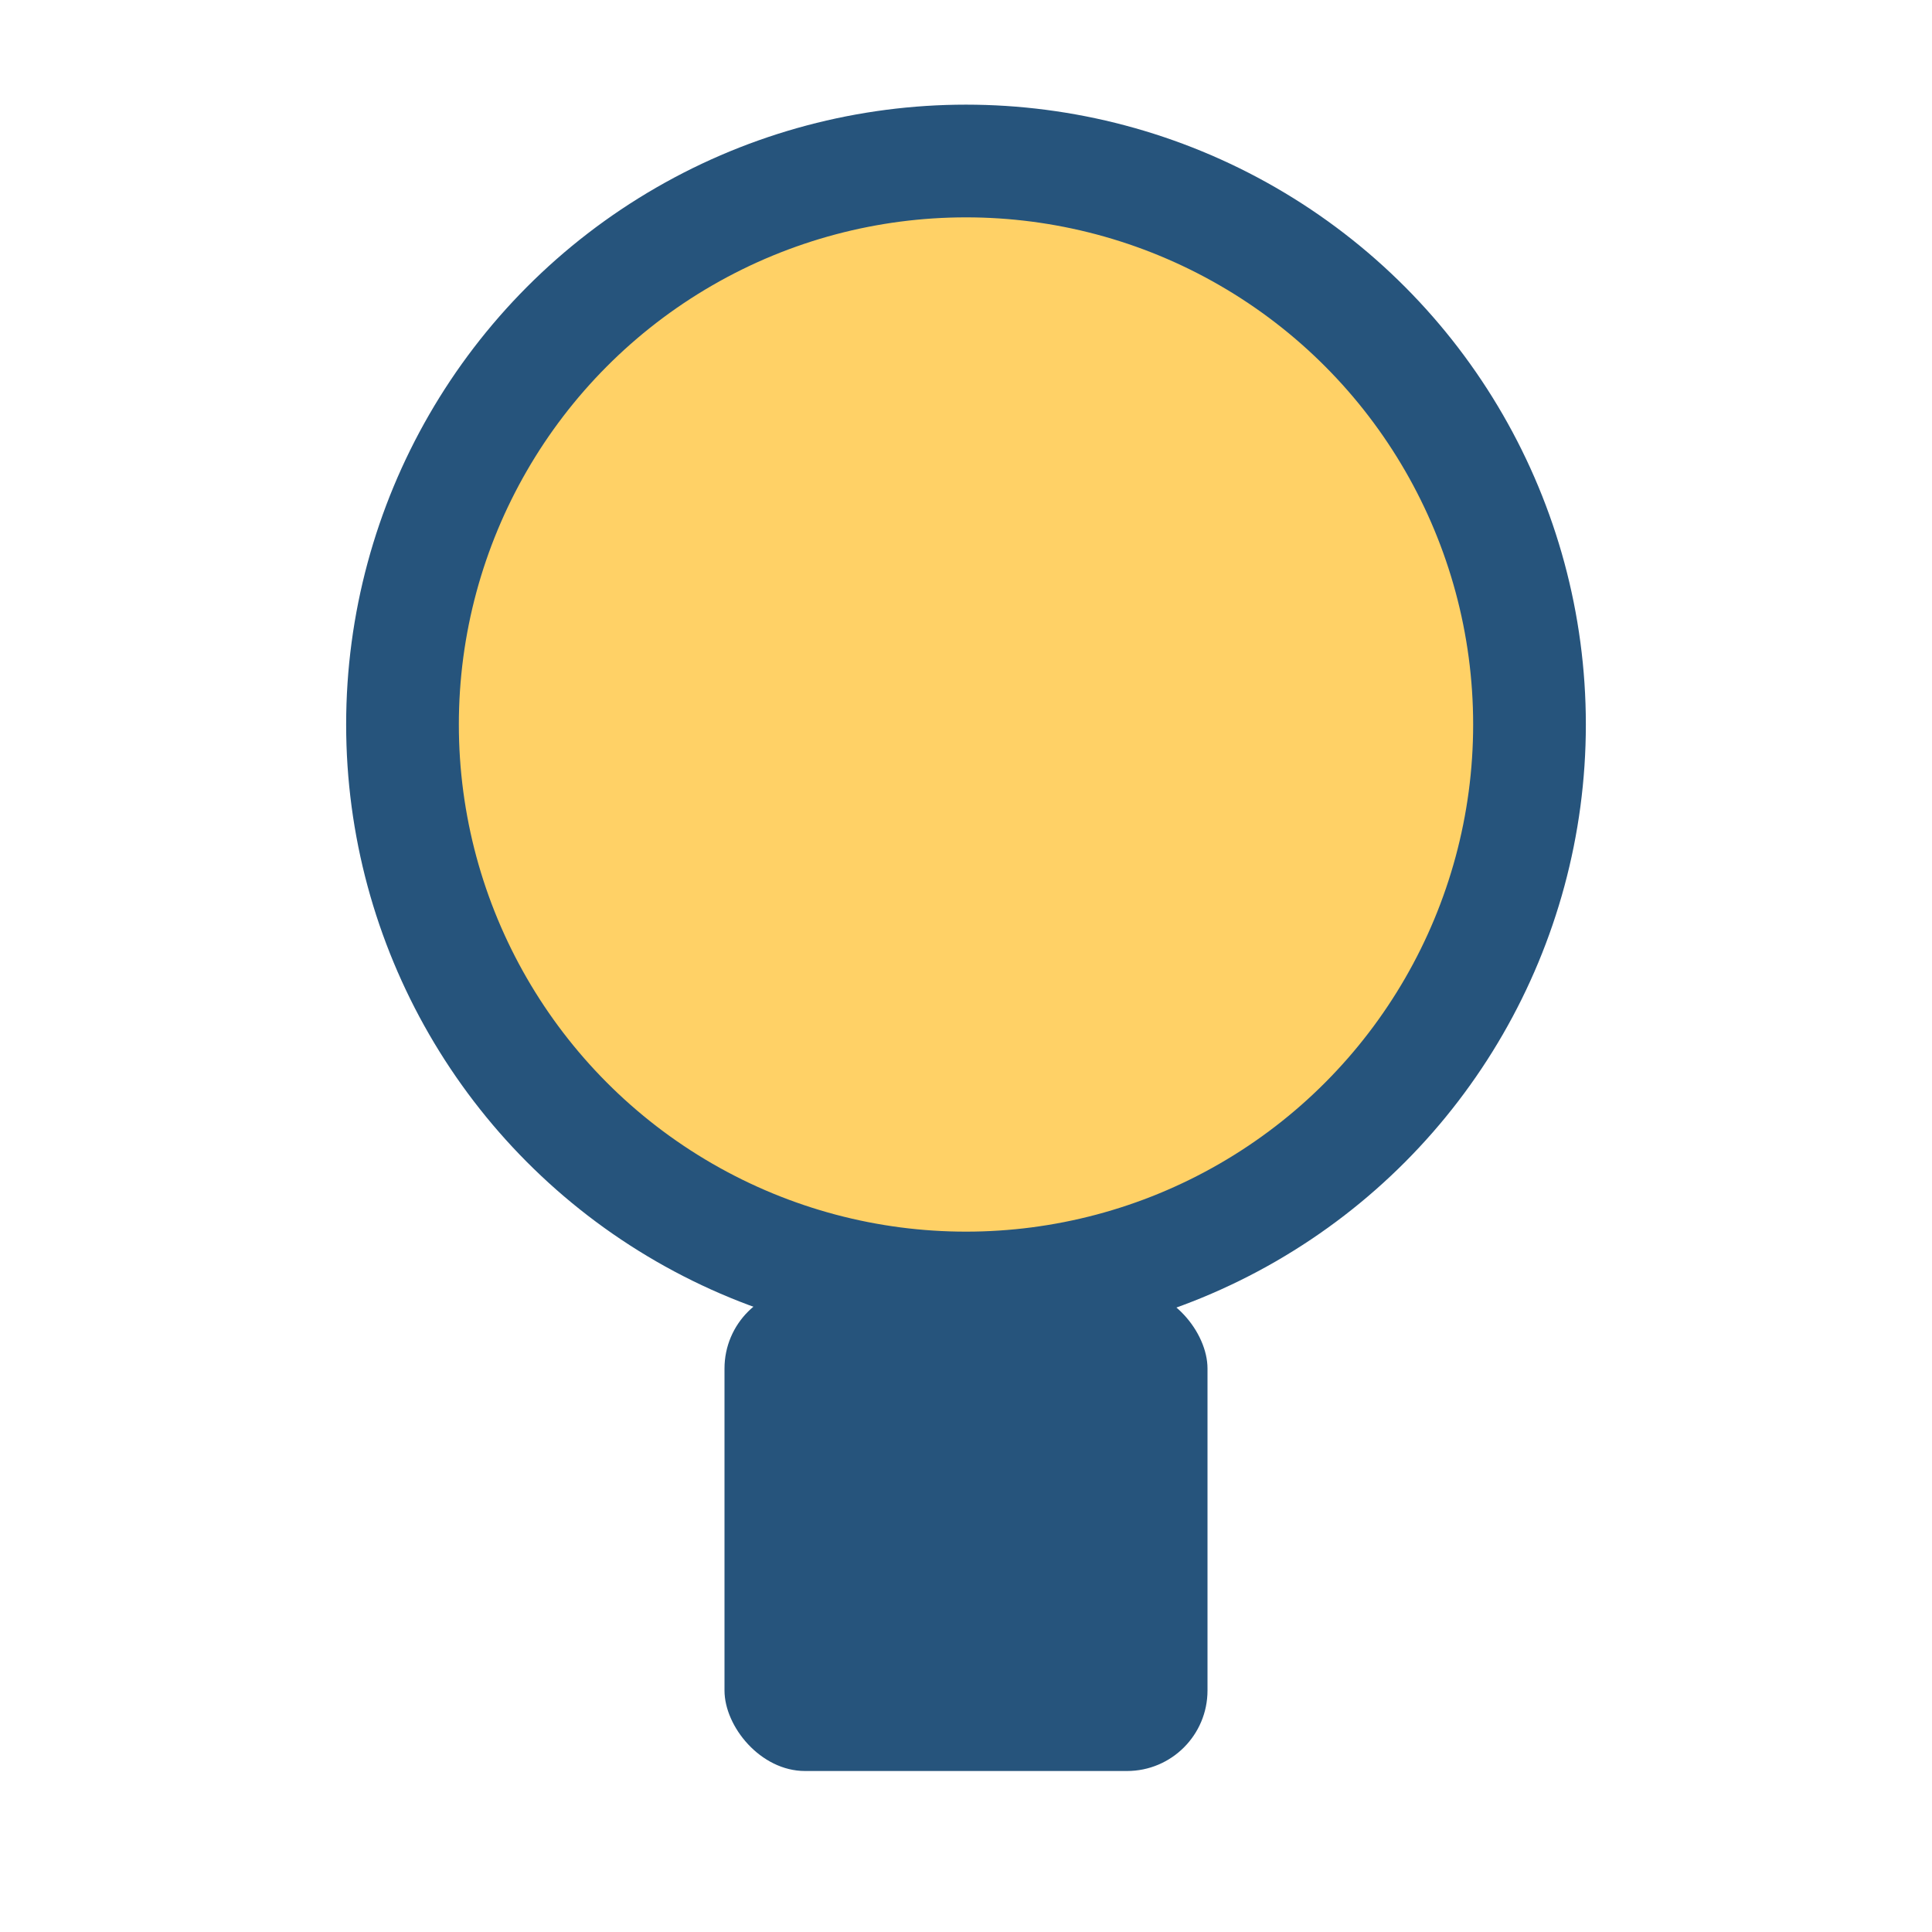
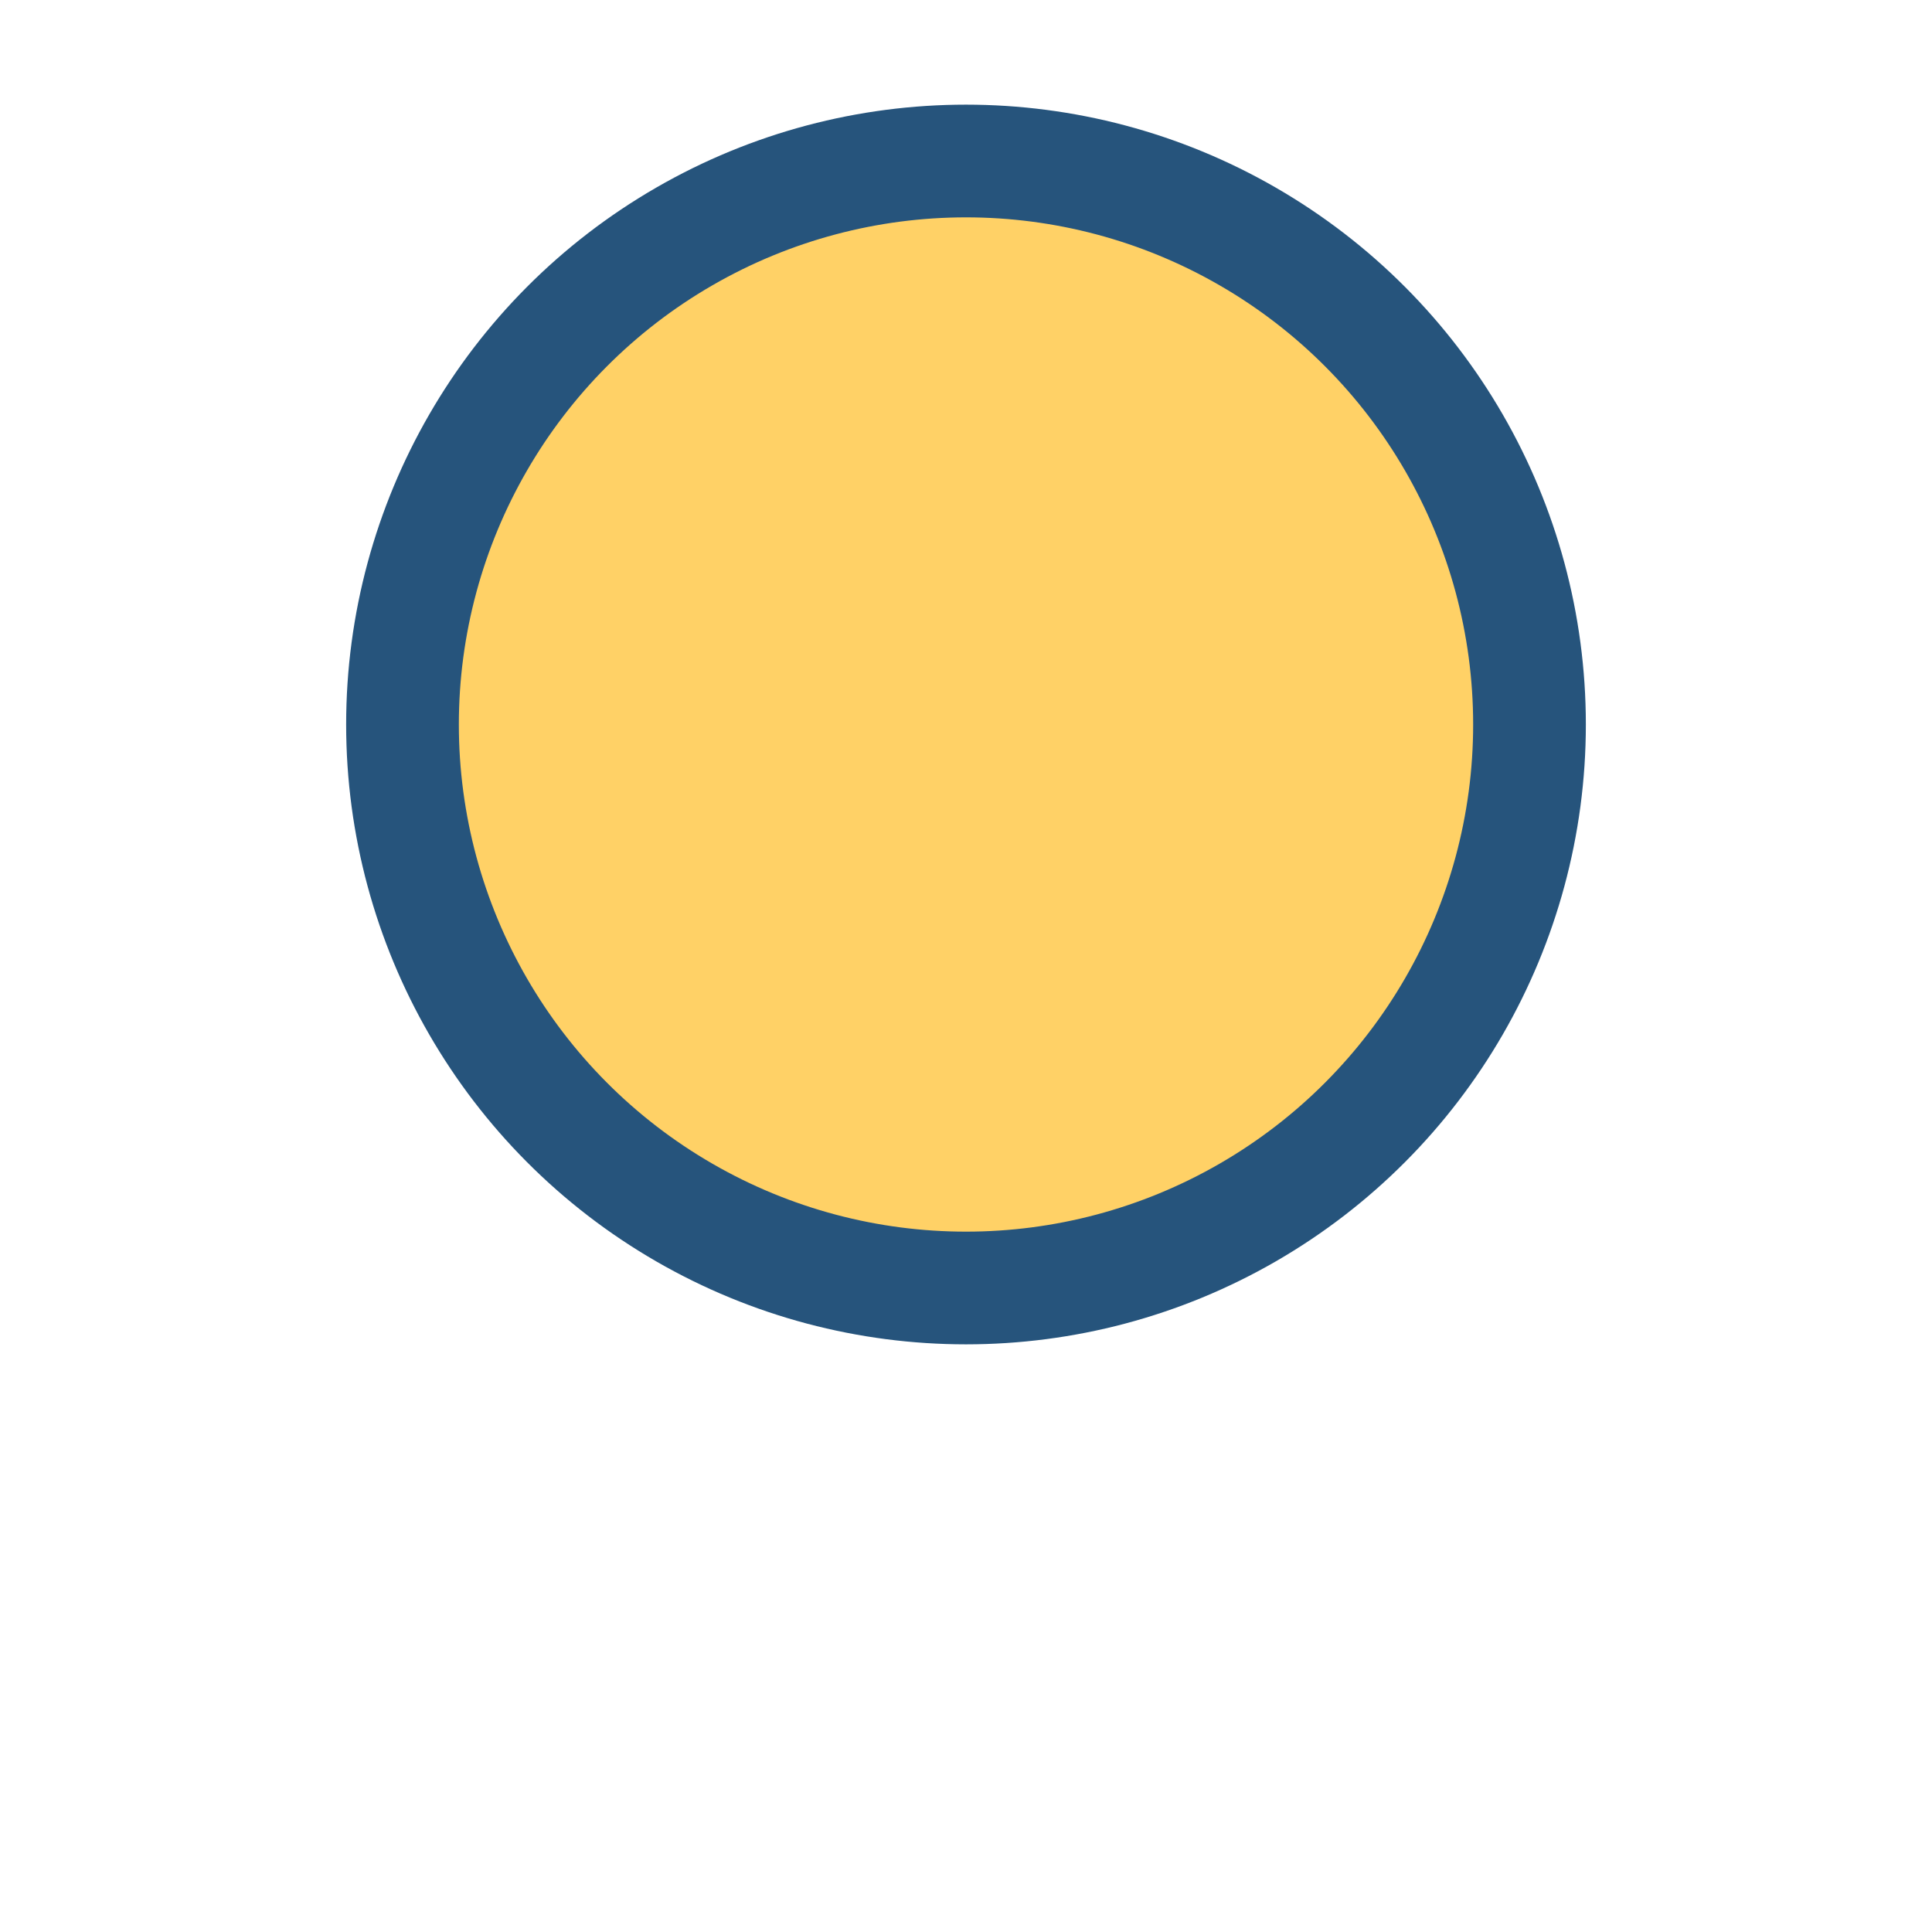
<svg xmlns="http://www.w3.org/2000/svg" width="24" height="24" viewBox="0 0 24 24">
  <circle cx="12" cy="9" r="7" fill="#FFD166" stroke="#26547C" stroke-width="1.4" />
-   <rect x="9" y="16" width="6" height="6" rx="1" fill="#26547C" />
</svg>